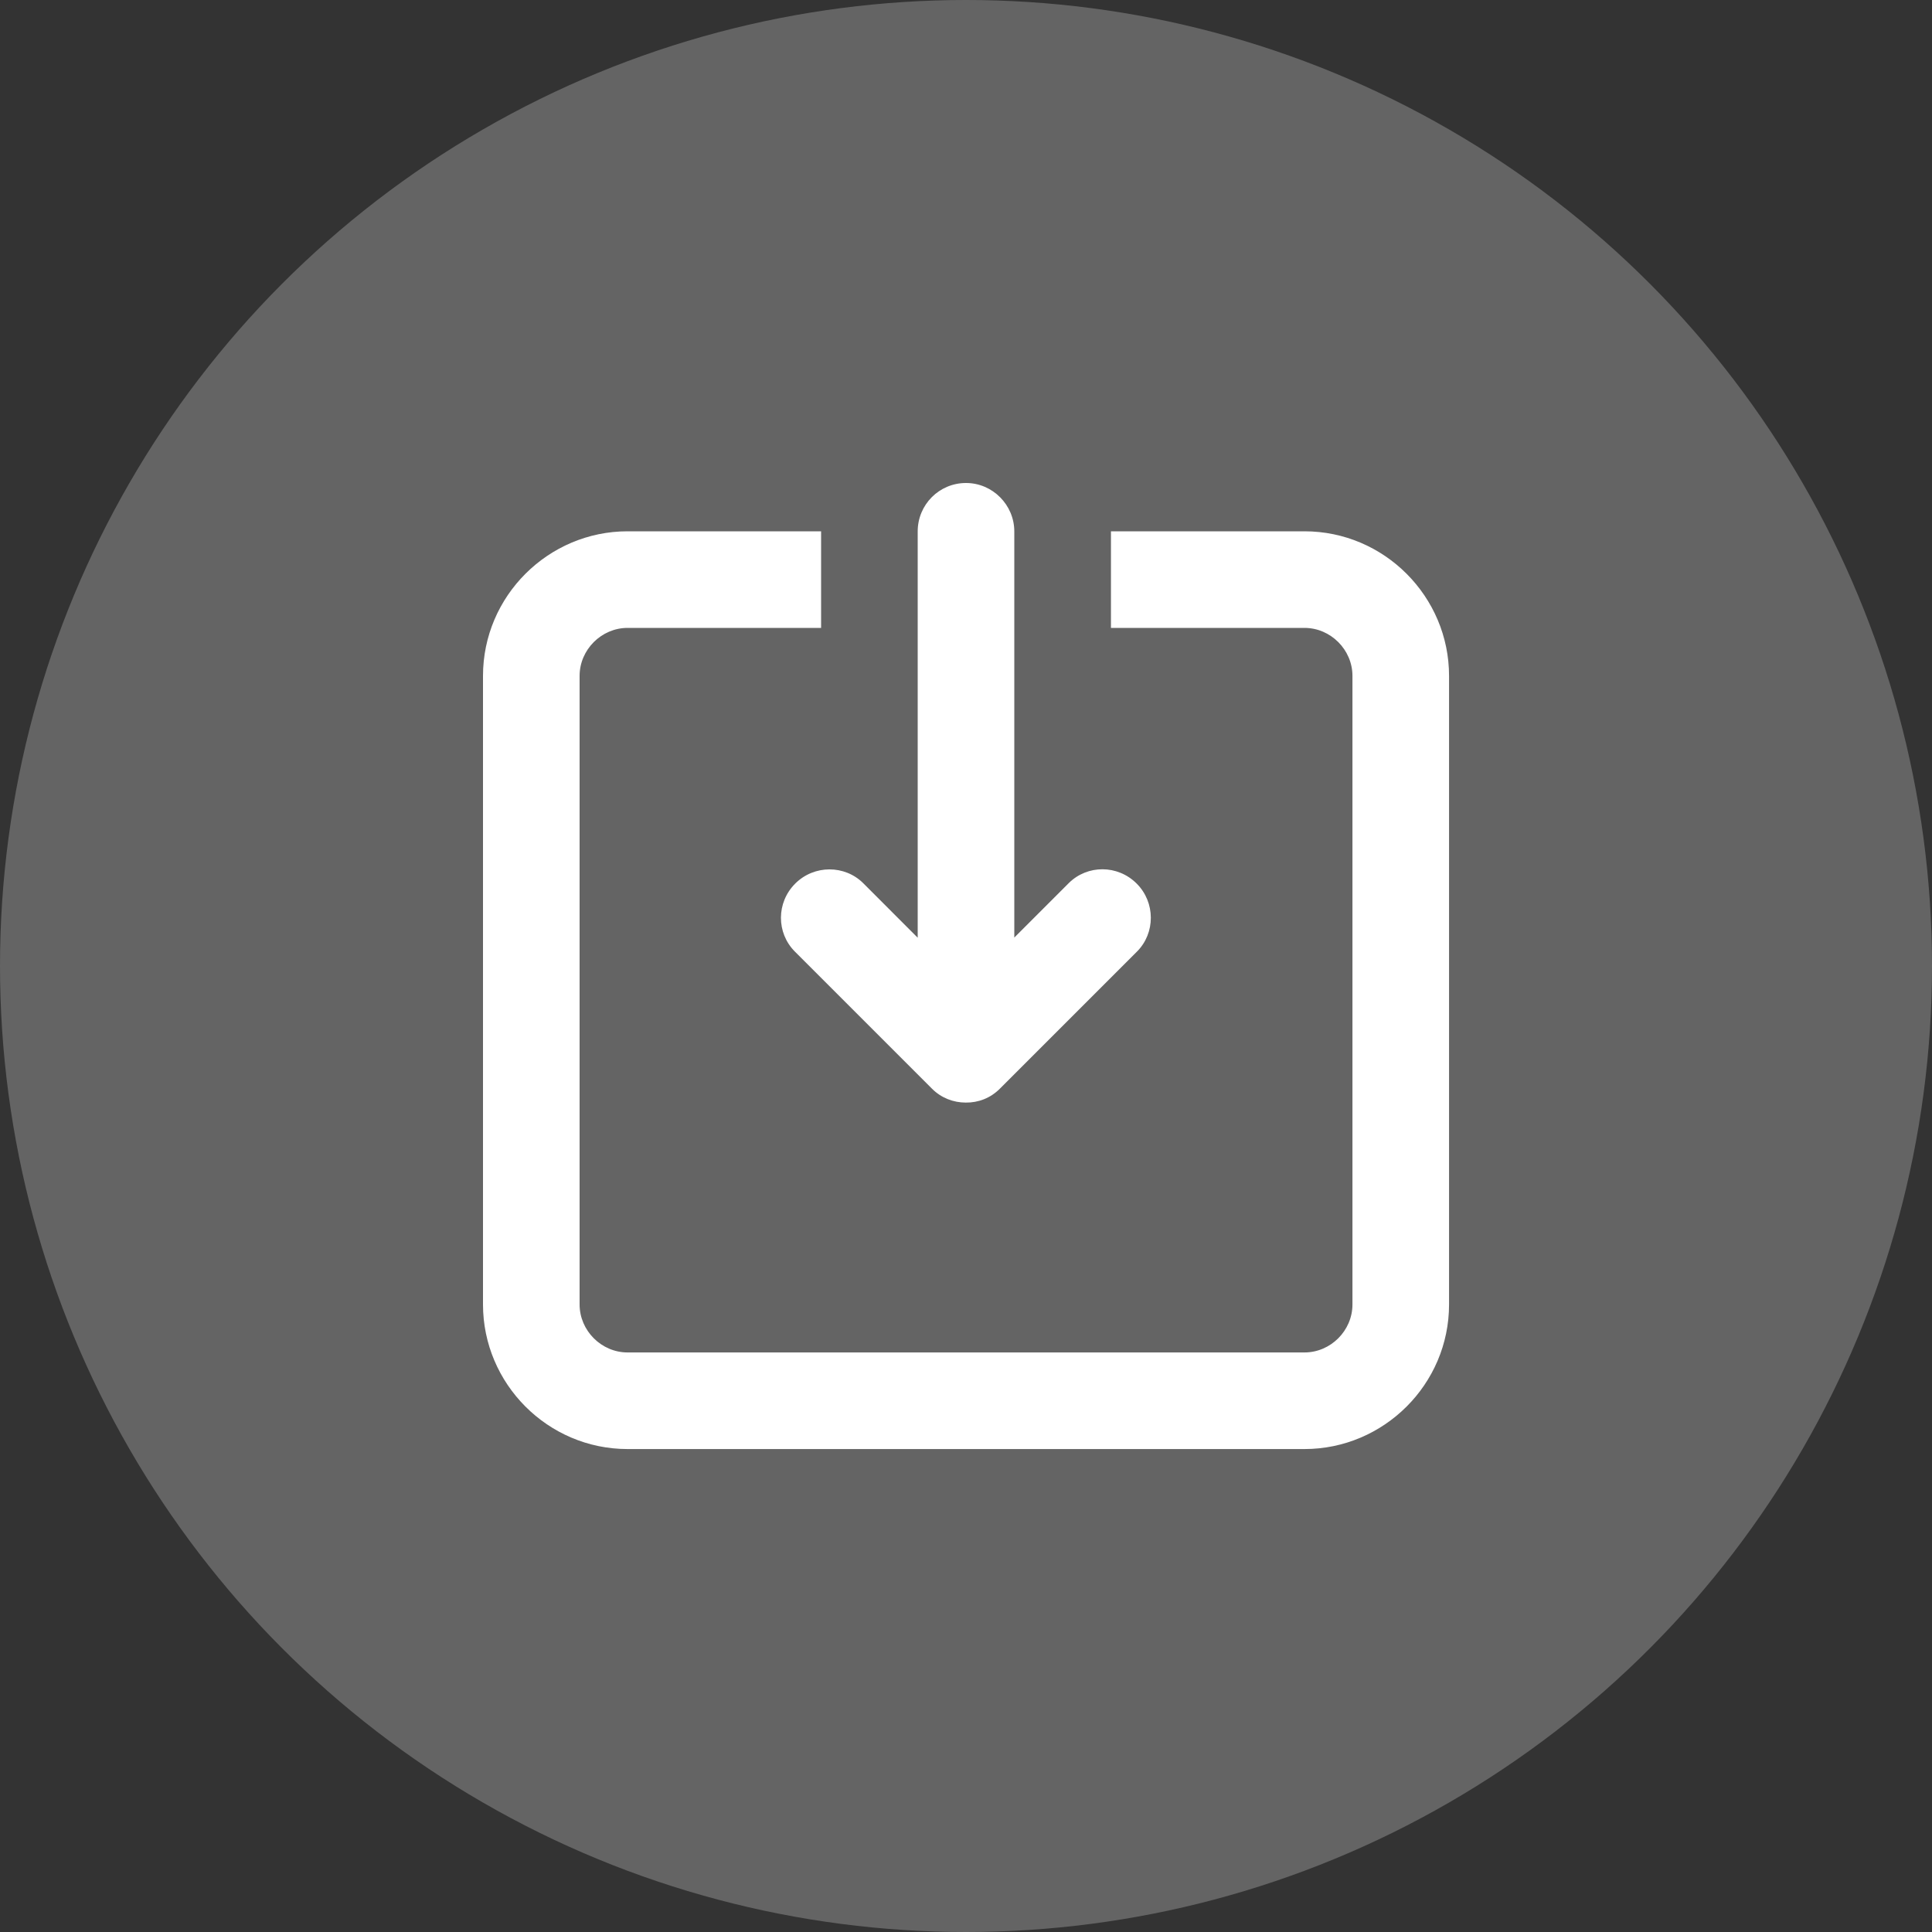
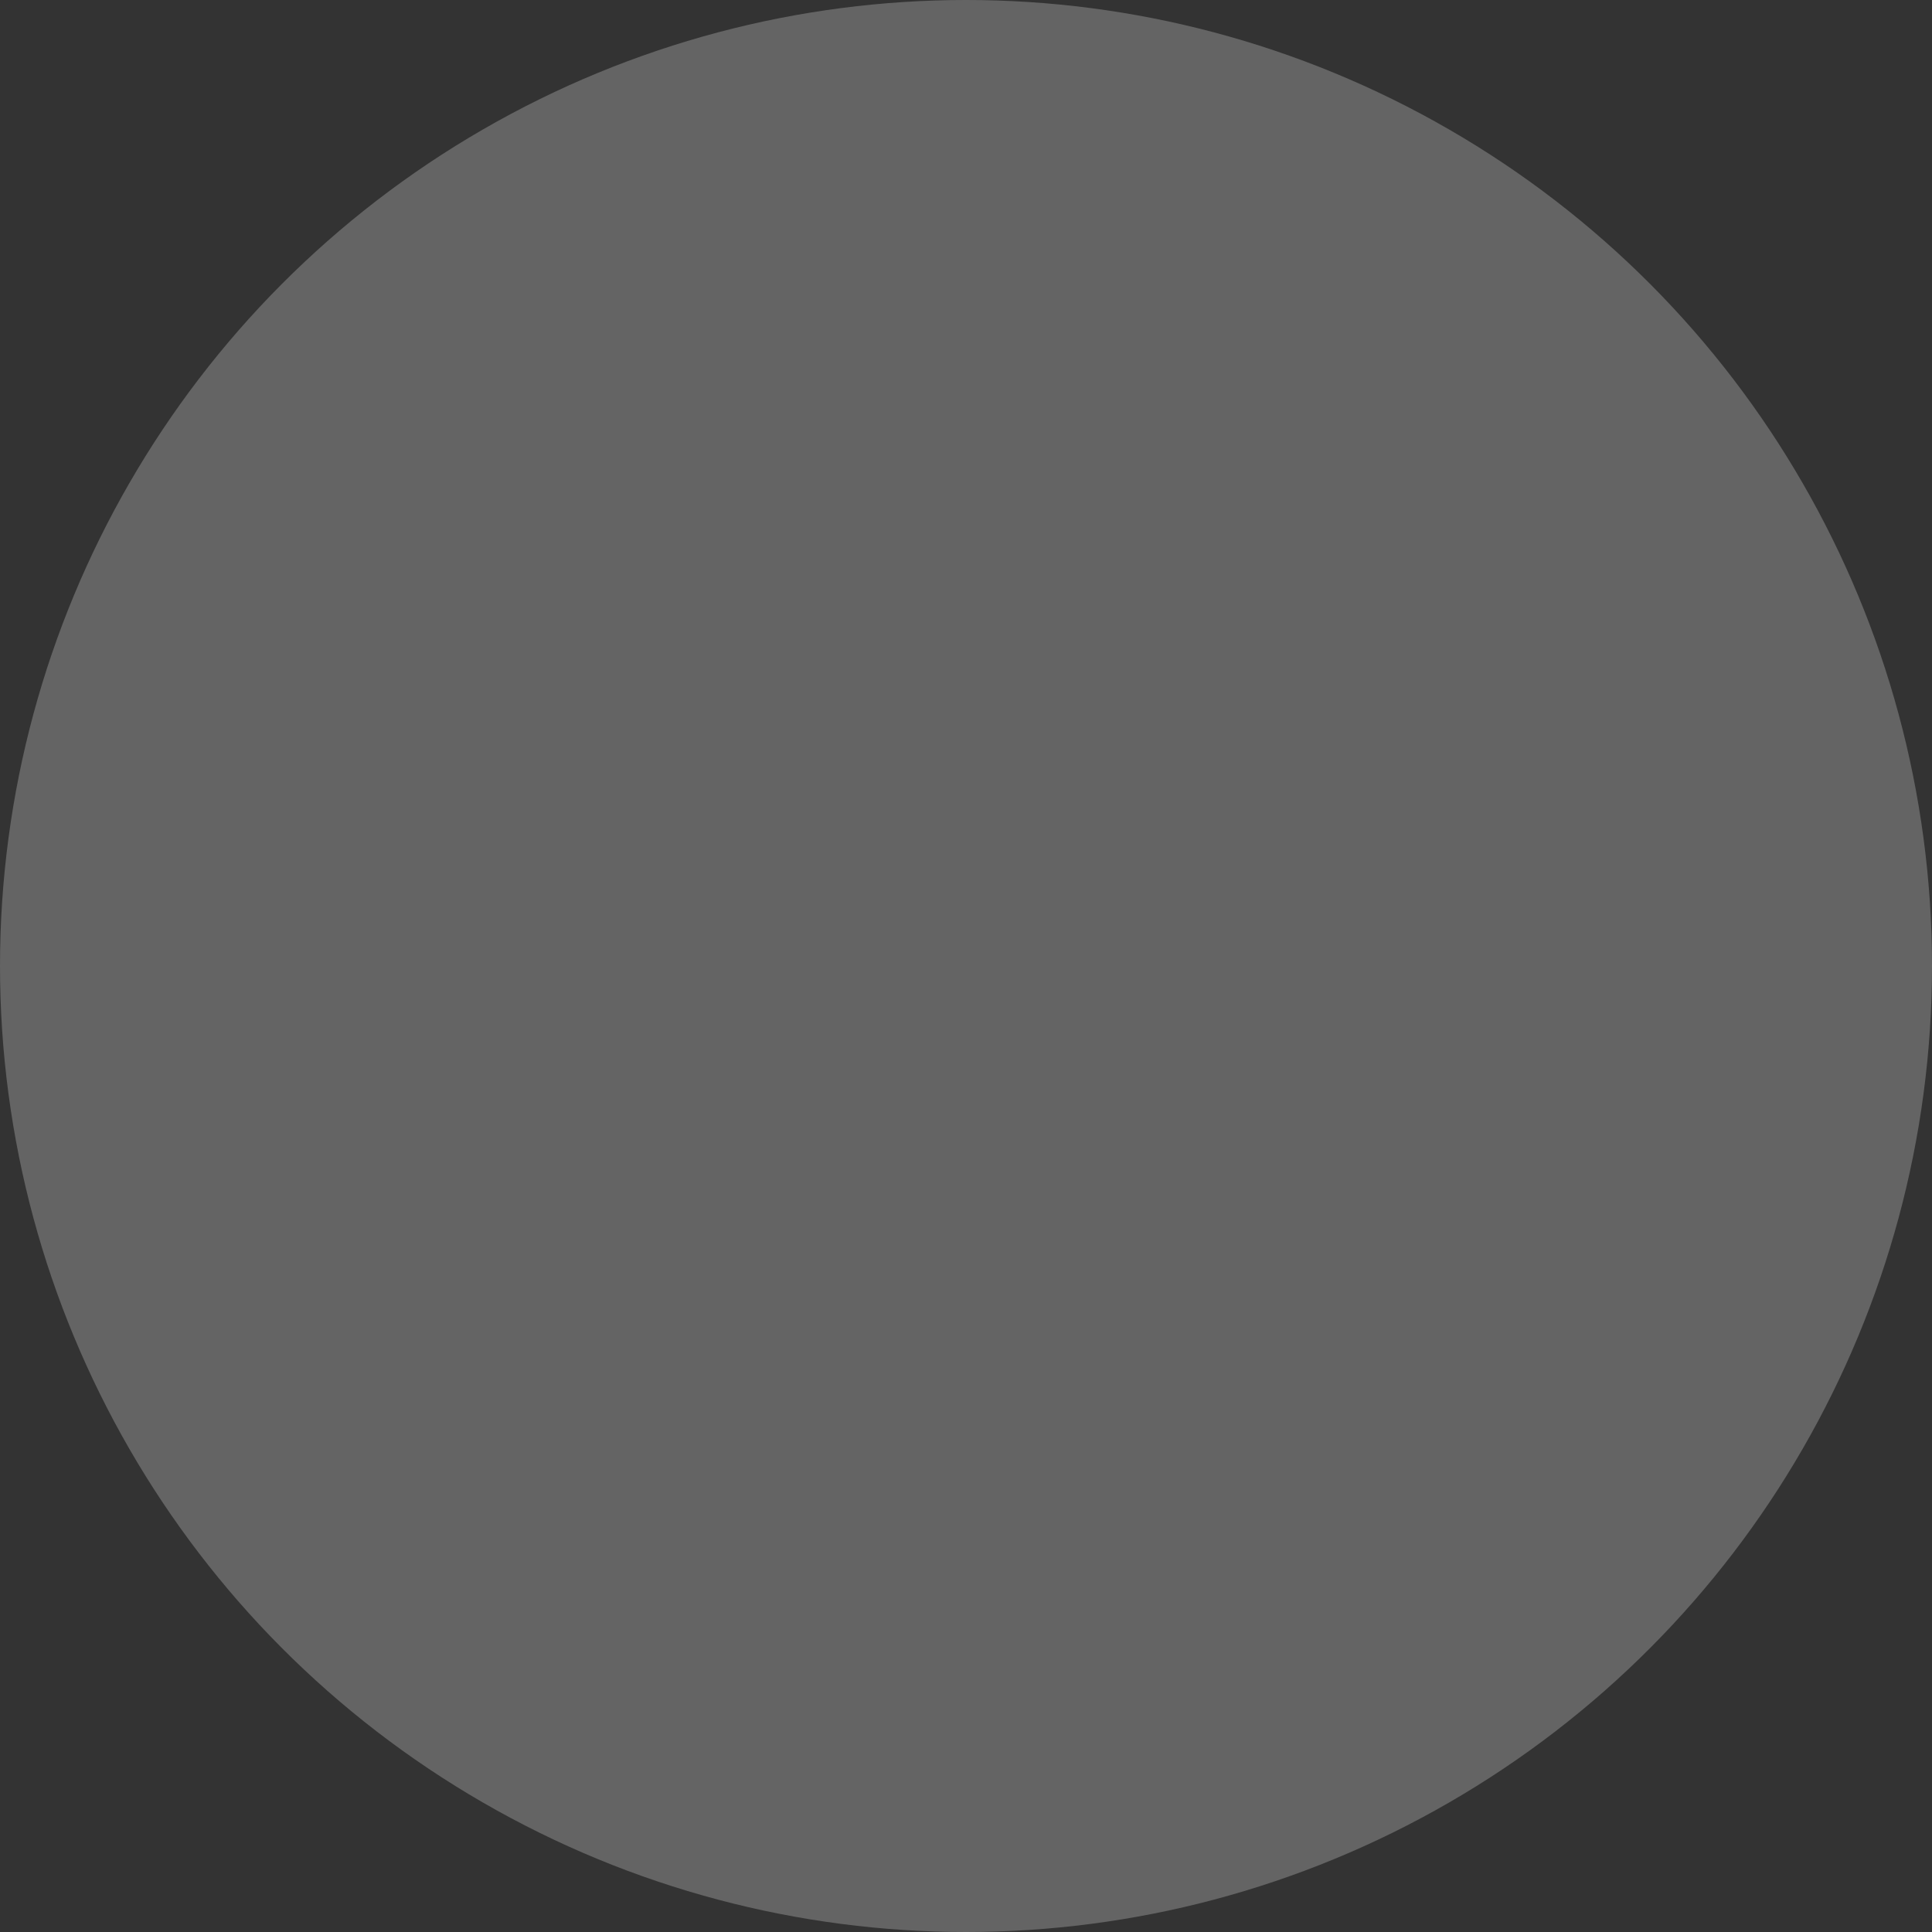
<svg xmlns="http://www.w3.org/2000/svg" clip-rule="evenodd" fill-rule="evenodd" stroke-linejoin="round" stroke-miterlimit="2" viewBox="0 0 36 36">
  <rect x="0" y="0" width="36" height="36" fill="#333333" stroke="none" />
  <g fill="#fff">
    <circle cx="18" cy="18" fill-opacity=".24" r="18" />
-     <path d="m9.9 8.473v-7.571c0-.492-.403-.902-.9-.902-.5 0-.9.404-.9.902v7.571l-1.015-1.016c-.344-.343-.915-.345-1.267.007-.354.353-.354.919-.007 1.267l2.557 2.557c.171.171.398.257.627.257.235.003.461-.084.634-.257l2.557-2.557c.344-.344.346-.915-.006-1.267-.354-.354-.919-.354-1.267-.007l-1.016 1.016zm-3.6-7.573h-3.606c-1.476 0-2.694 1.206-2.694 2.694v11.713c0 1.476 1.206 2.694 2.694 2.694h12.613c1.476 0 2.694-1.206 2.694-2.694v-11.713c0-1.476-1.206-2.694-2.694-2.694h-3.606v1.8h3.606c.488 0 .894.407.894.894v11.713c0 .488-.407.894-.894.894h-12.613c-.488 0-.894-.407-.894-.894v-11.713c0-.488.407-.894.894-.894h3.606z" fill-rule="nonzero" transform="translate(9 9)" />
  </g>
</svg>